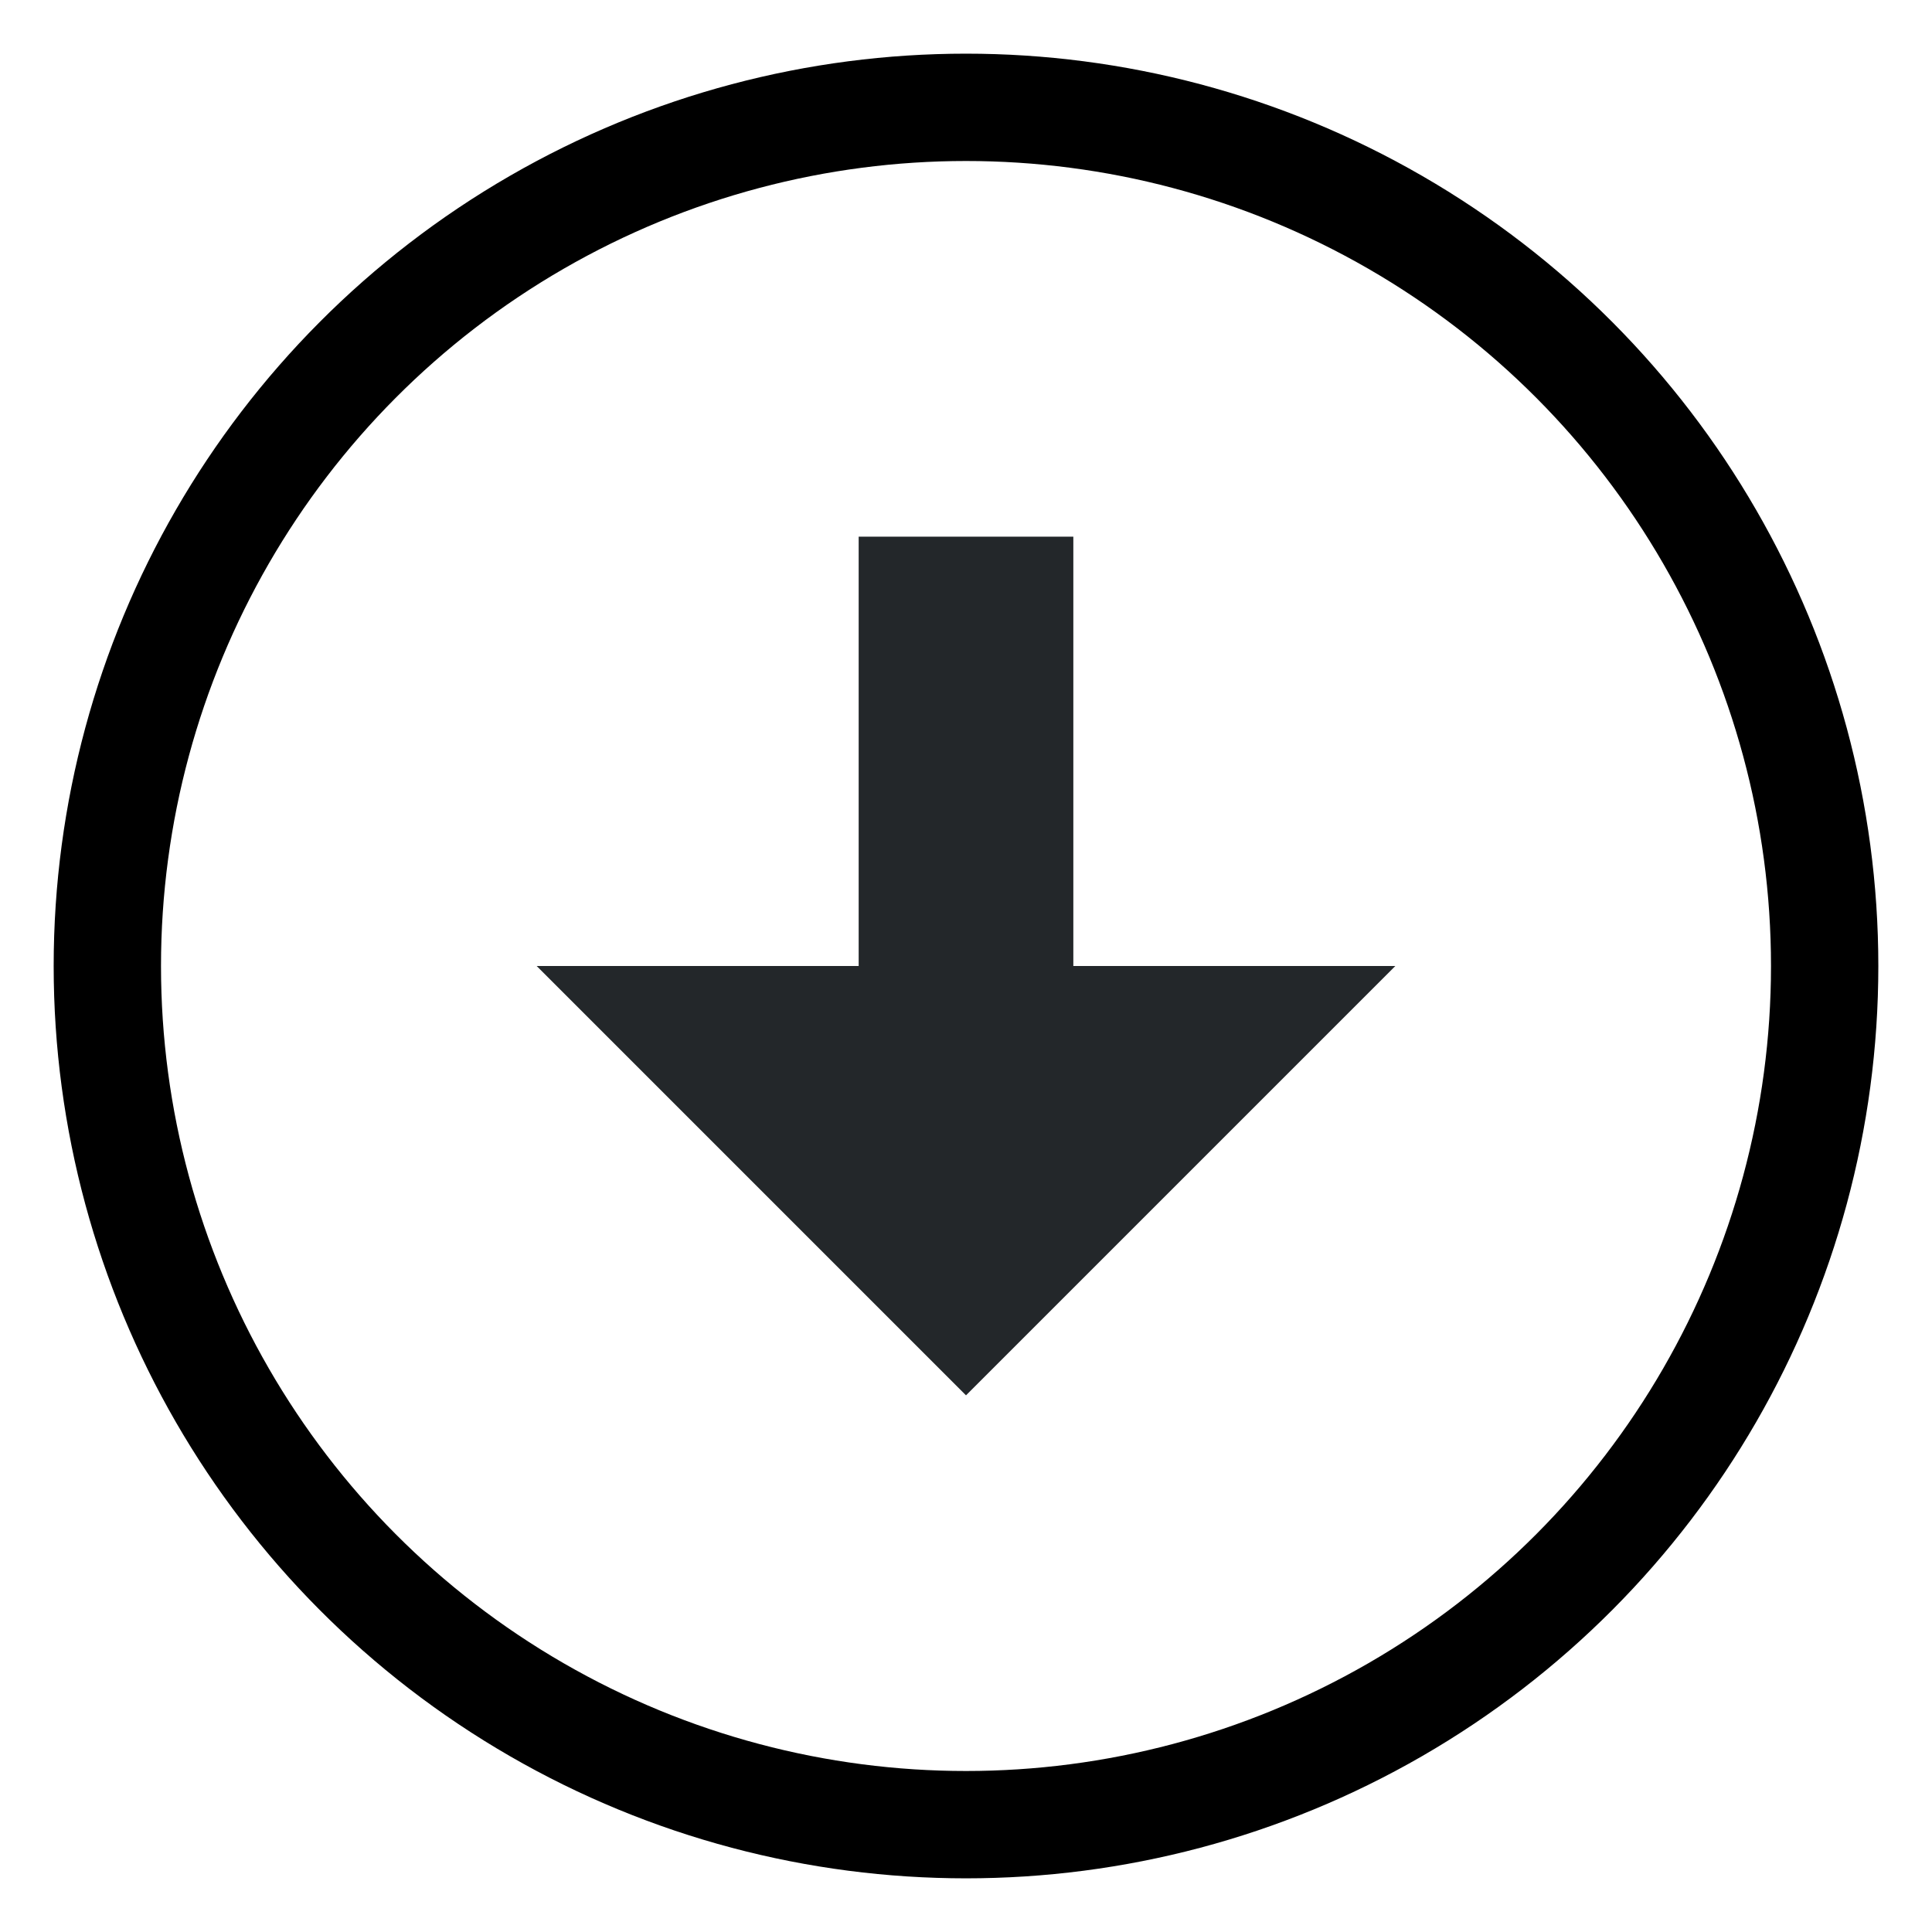
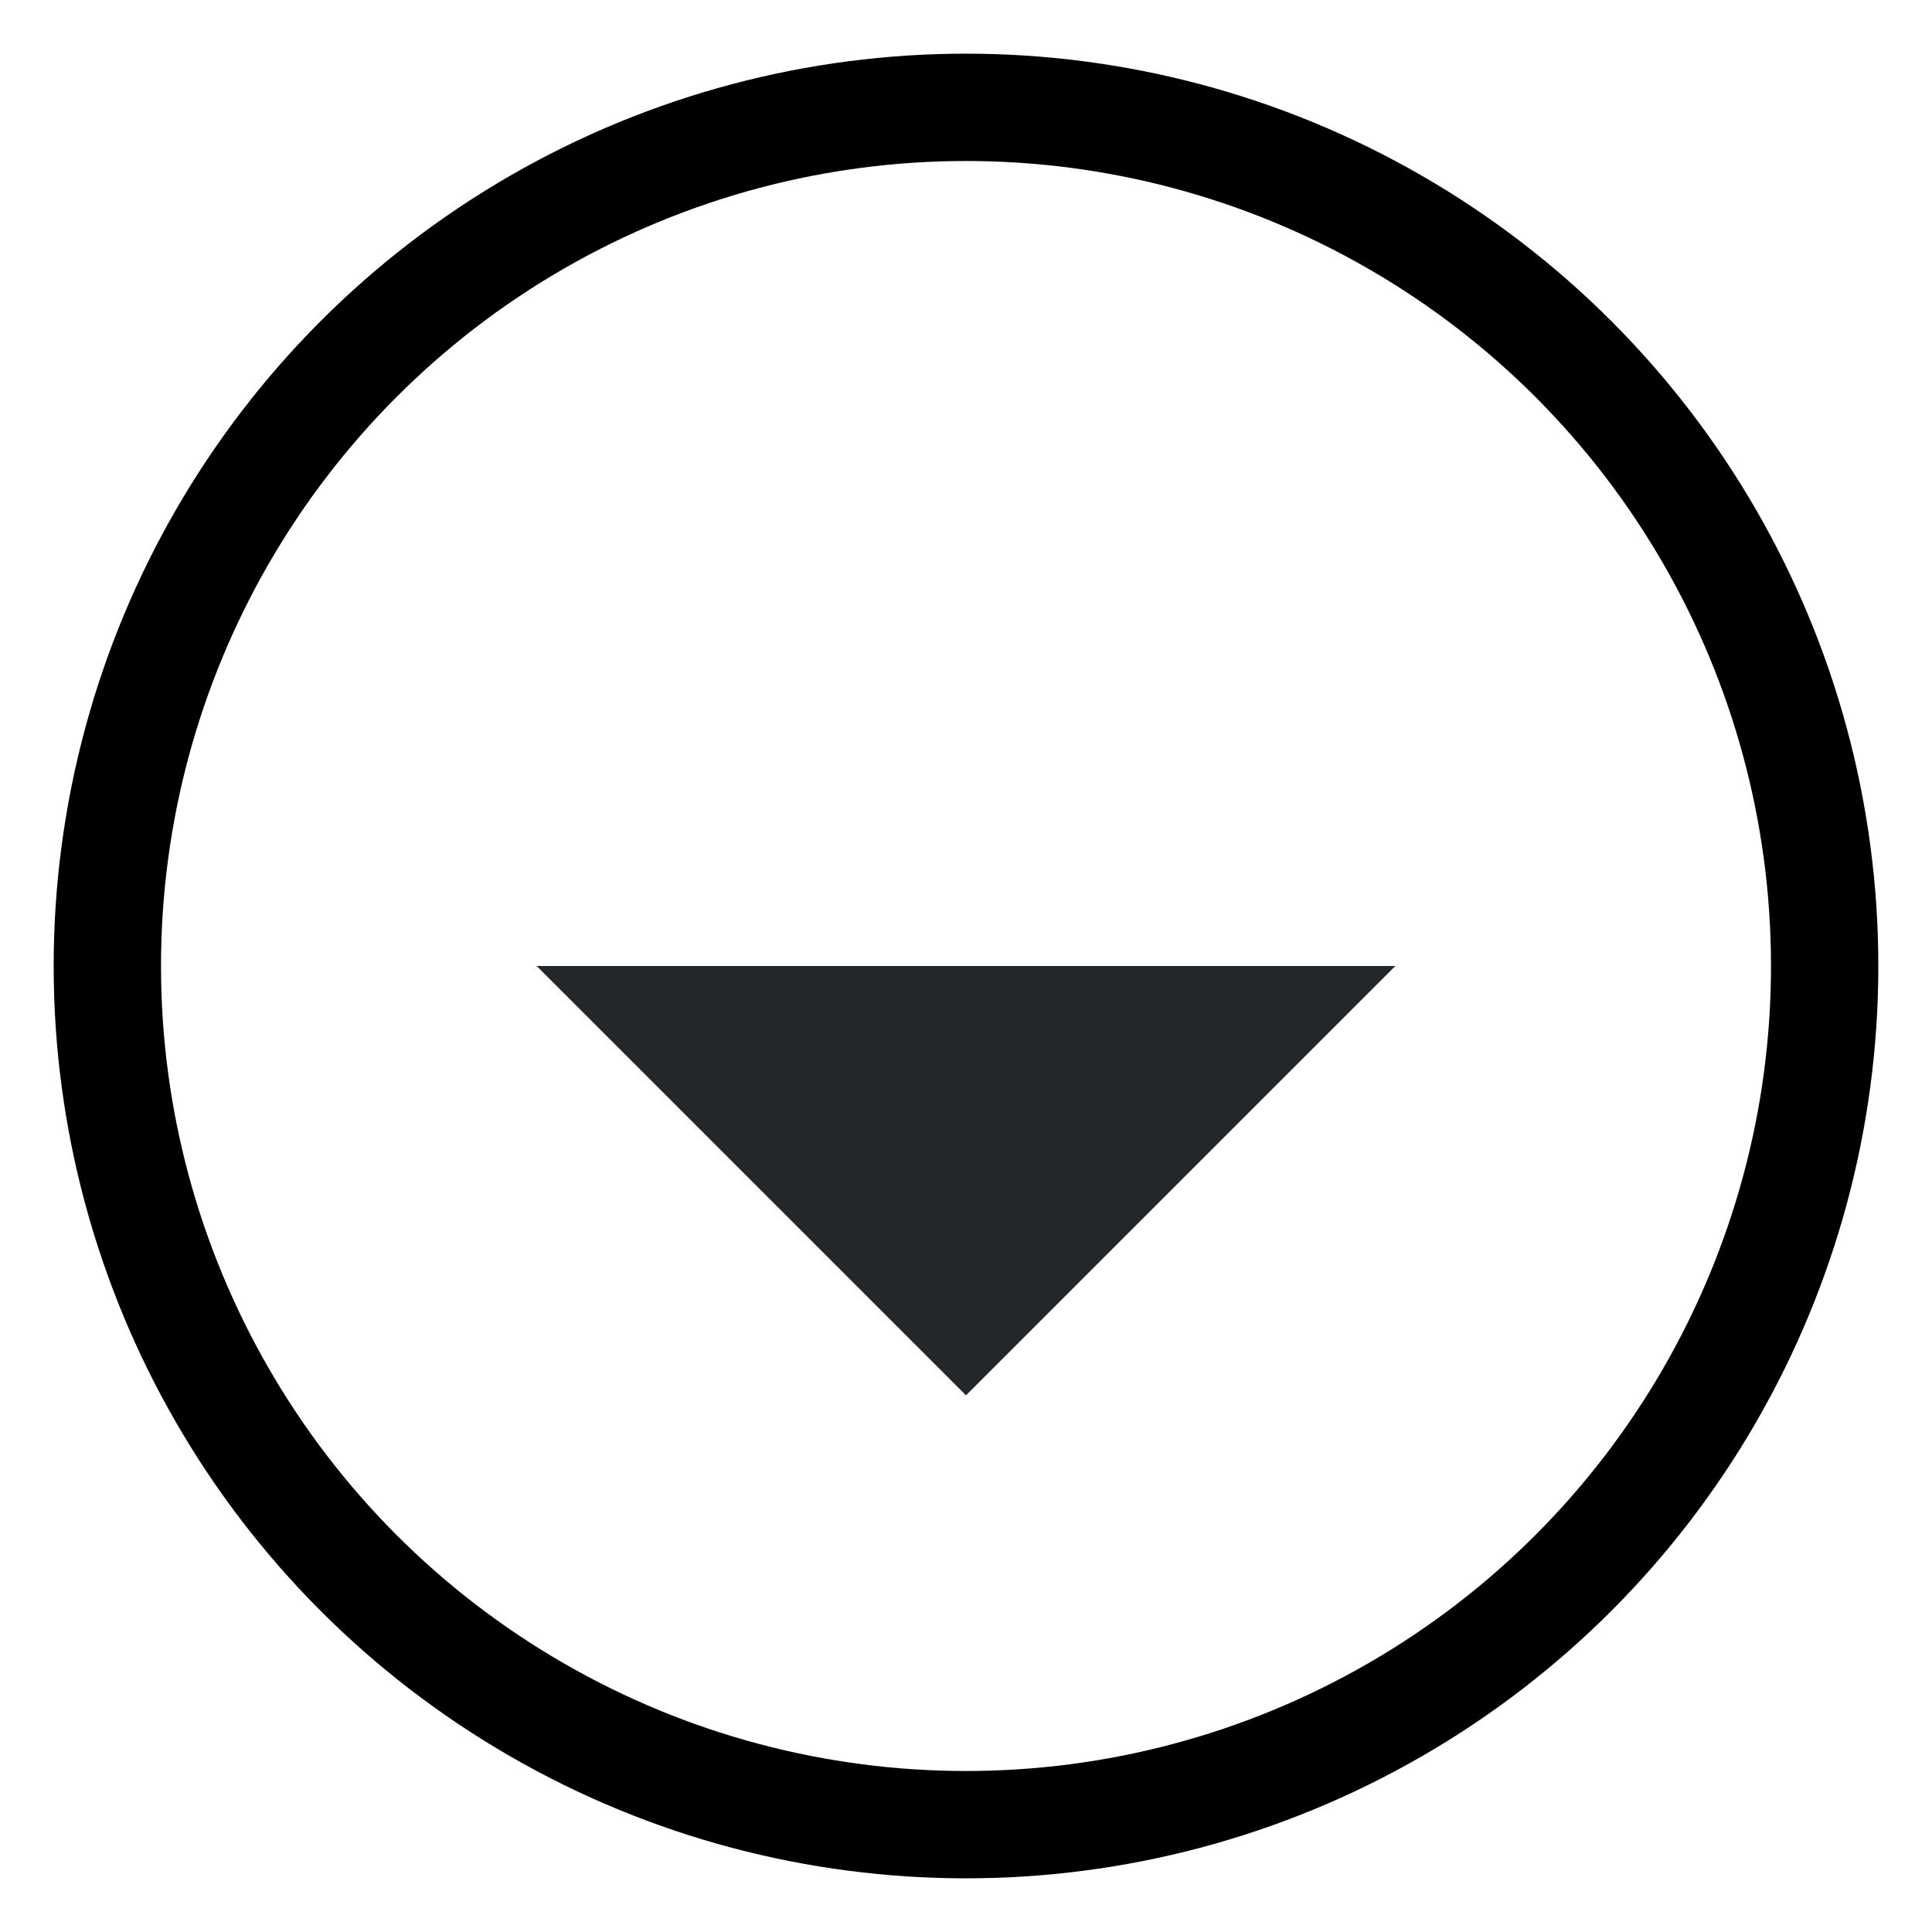
<svg xmlns="http://www.w3.org/2000/svg" width="18px" height="18px" viewBox="0 0 18 18" version="1.1">
  <title>icon-inherit</title>
  <g id="SYMBOLS" stroke="none" stroke-width="1" fill="none" fill-rule="evenodd">
    <g id="Artboard" transform="translate(-169, -192)">
      <g id="Status-Options" transform="translate(162, 54)">
        <g id="ICONS" transform="translate(8, 14)">
          <g id="icon-inherit" transform="translate(0, 125)">
            <circle id="Oval" stroke="#000000" cx="8" cy="8" r="8" />
            <g id="downarrow" transform="translate(4, 4)" fill="#23272A">
              <polygon id="Triangle" transform="translate(4, 6) scale(1, -1) translate(-4, -6) " points="4 4 8 8 0 8" />
-               <rect id="Rectangle" x="3" y="0" width="2" height="4" />
            </g>
          </g>
        </g>
      </g>
    </g>
  </g>
</svg>